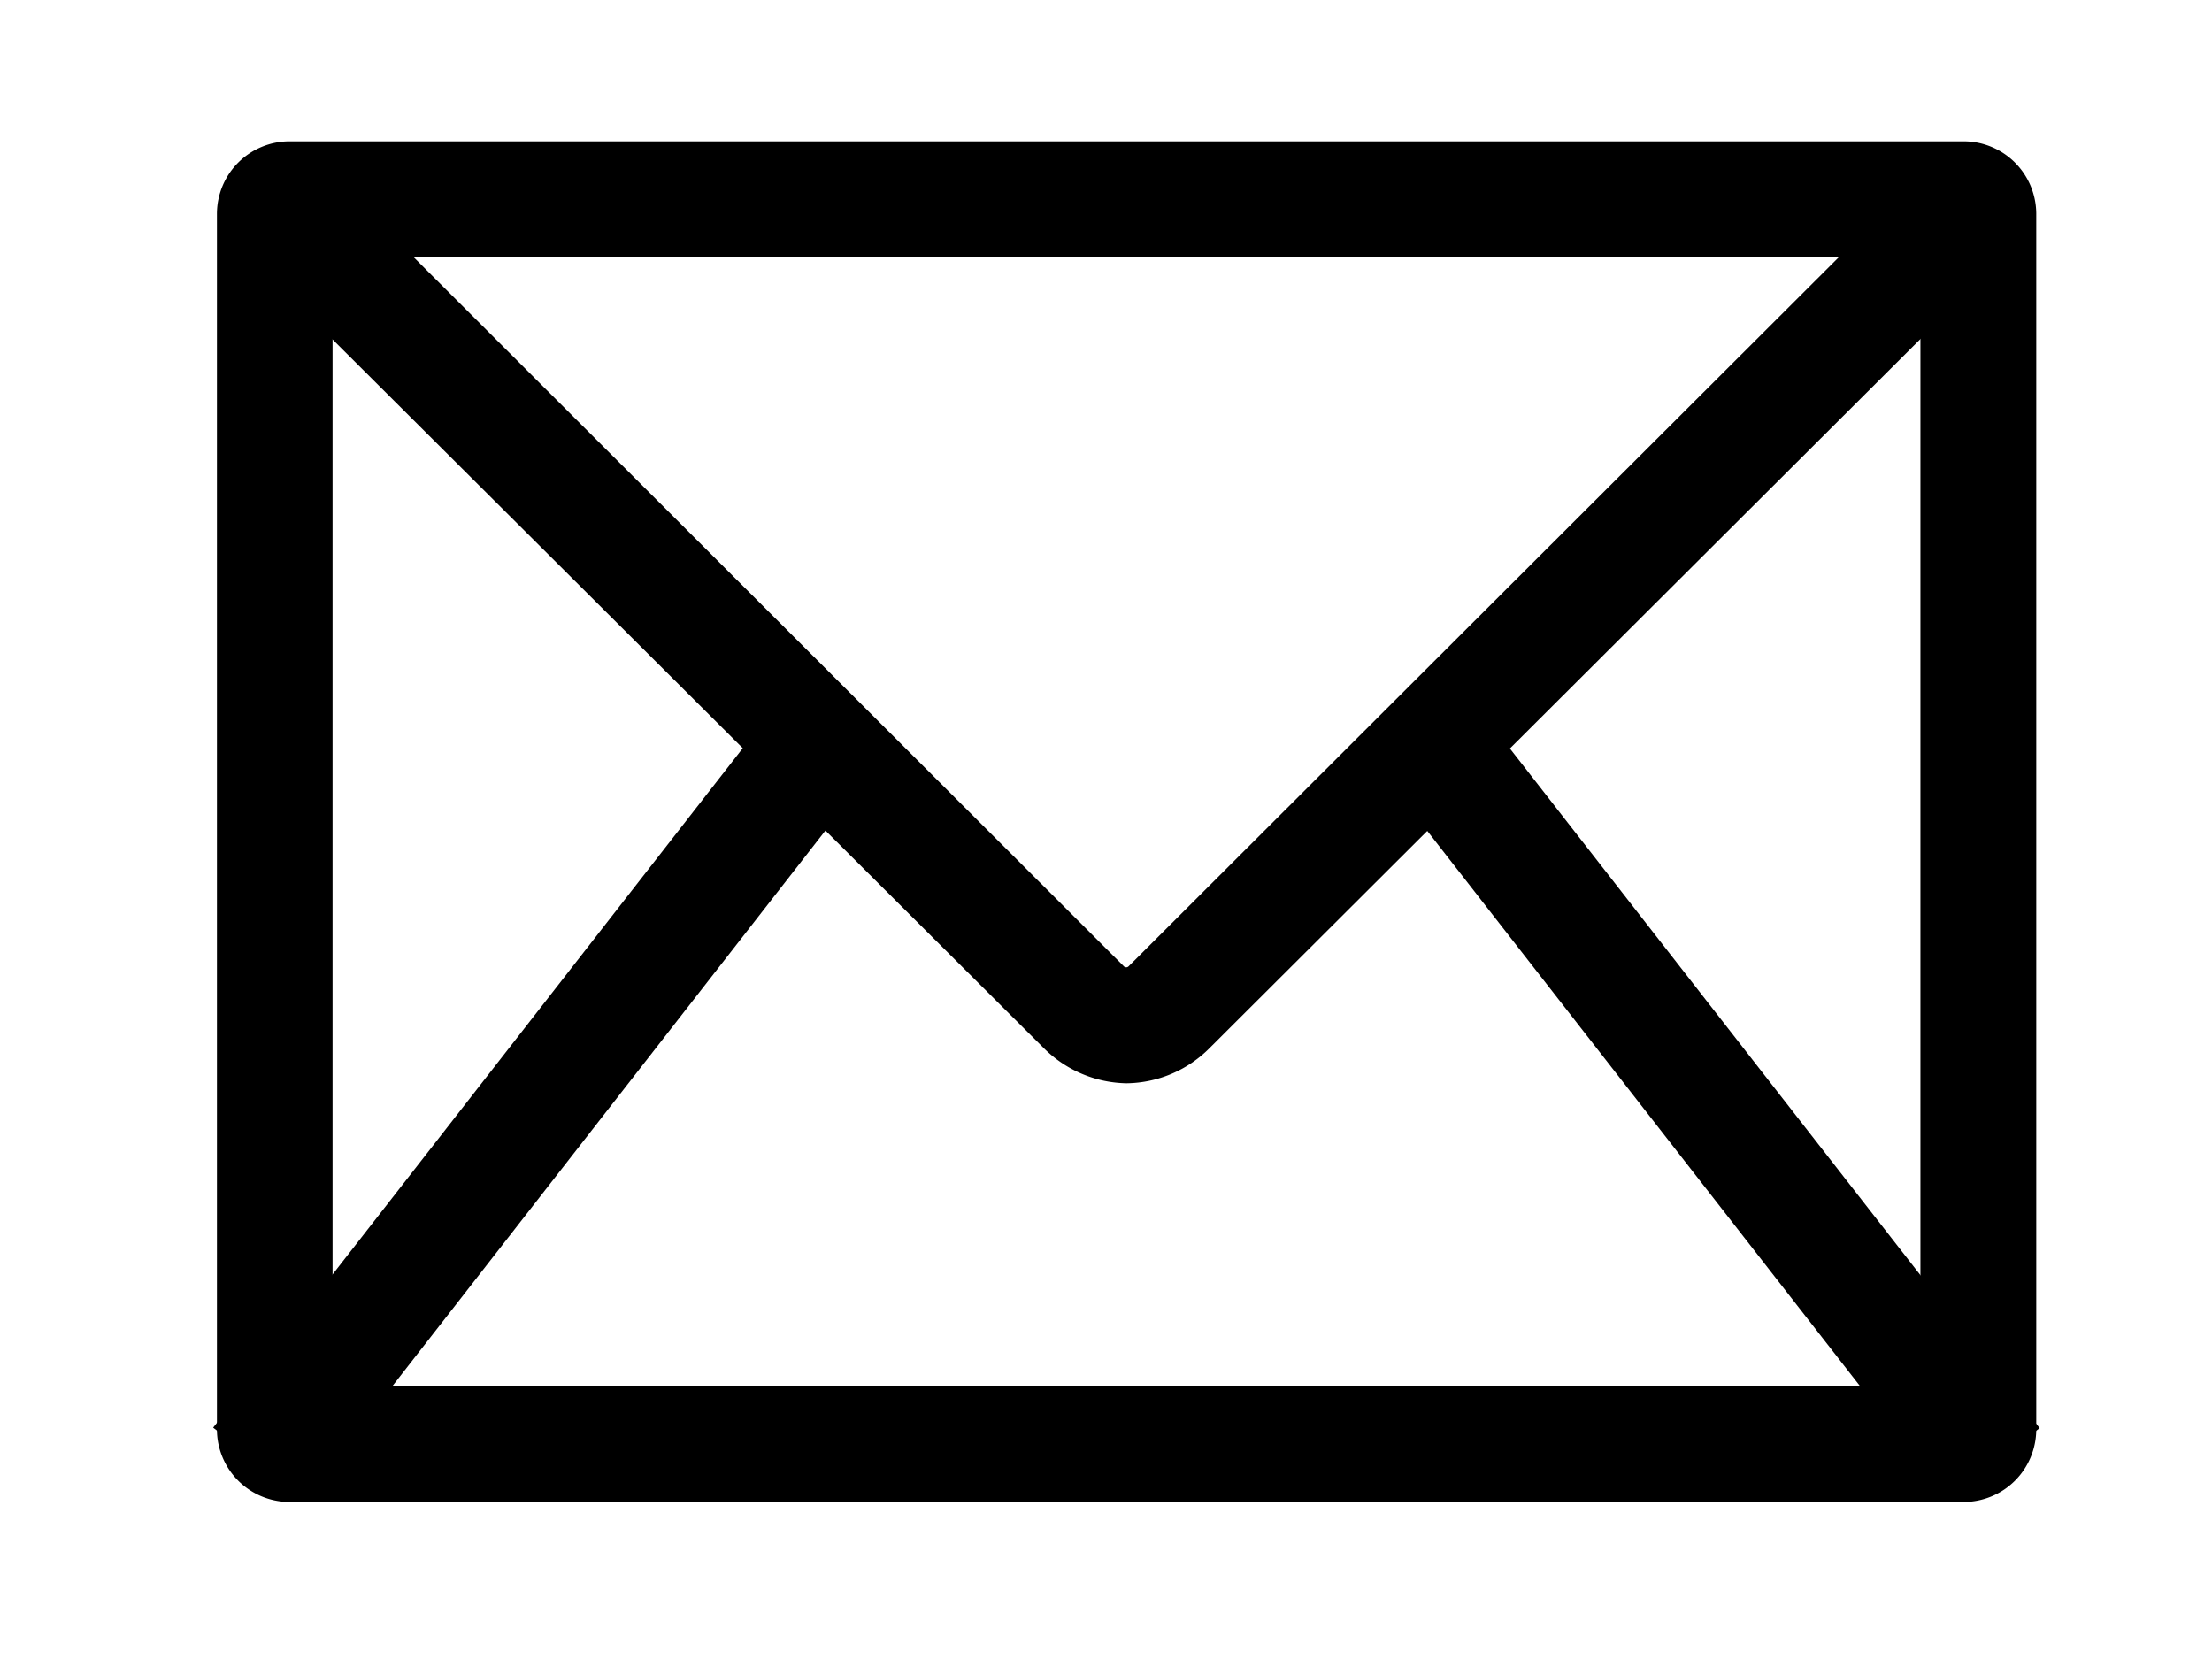
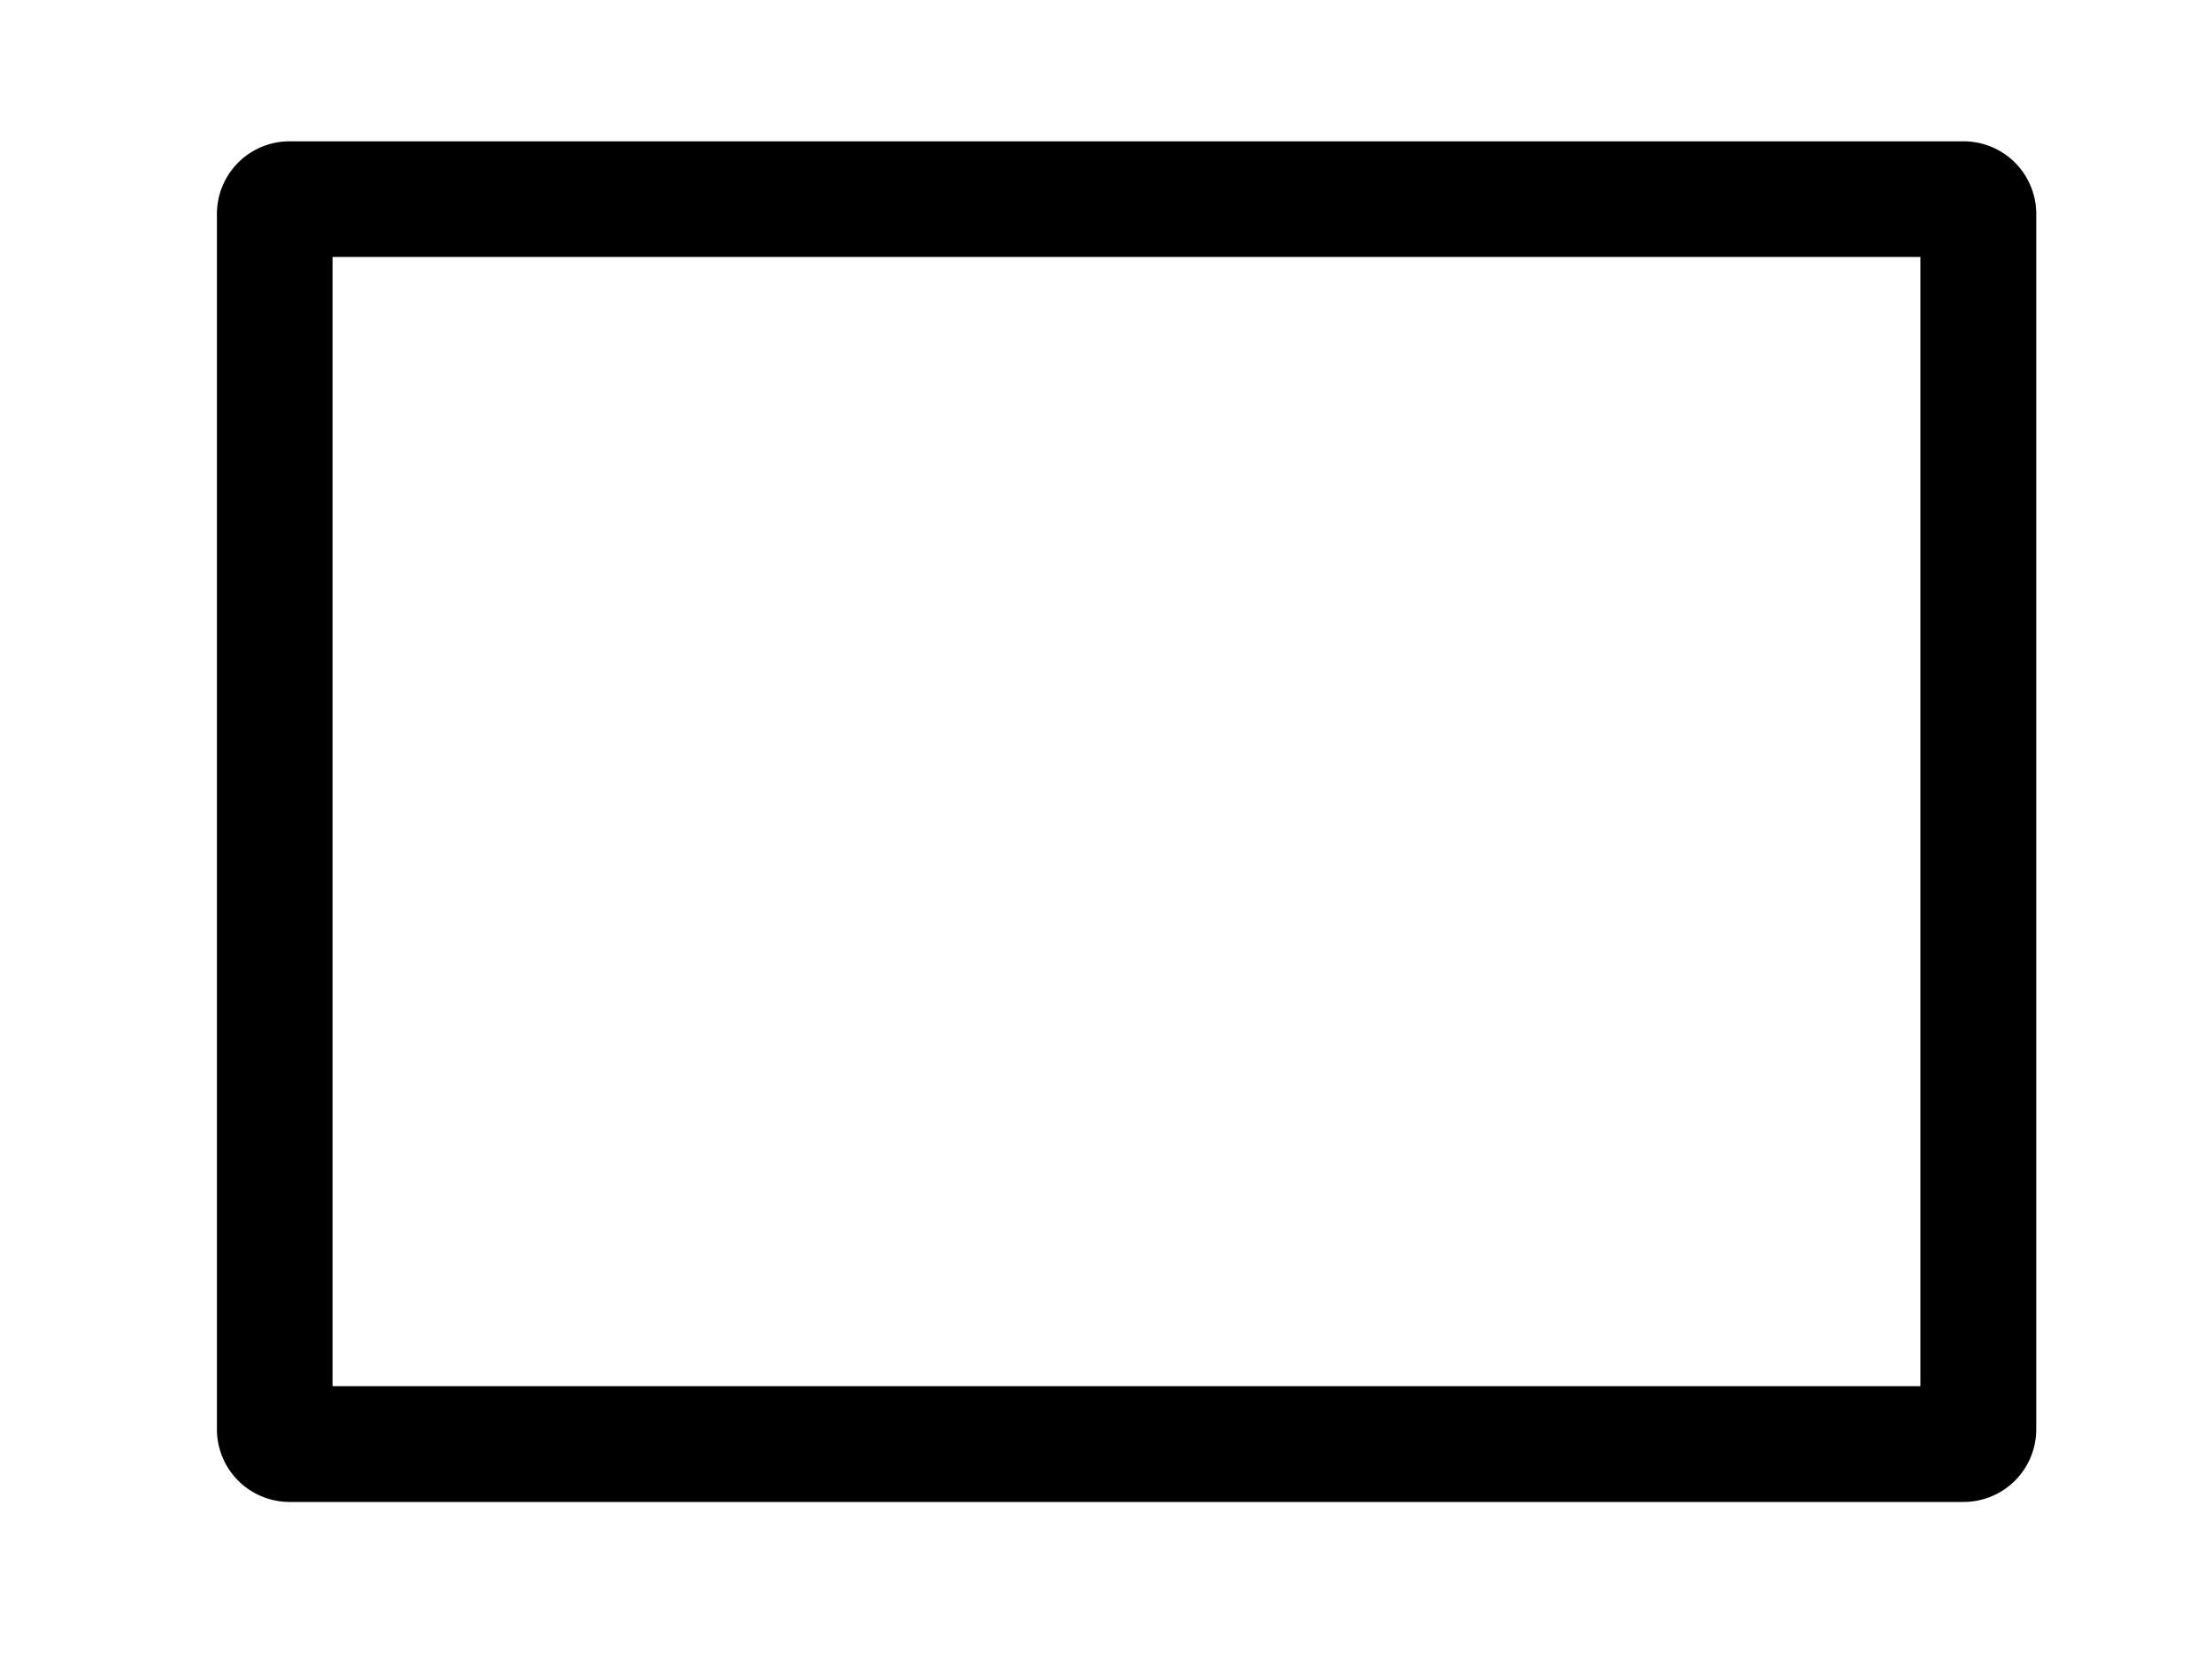
<svg xmlns="http://www.w3.org/2000/svg" width="44" height="33" viewBox="0 0 44 33">
  <g id="Group_1" data-name="Group 1" transform="translate(-927 -515.899)">
    <g id="Layer_1" data-name="Layer 1" transform="translate(931.815 519.21)">
      <path id="Path_1" data-name="Path 1" d="M39.236,38.065H5.938A.945.945,0,0,1,5,37.114V12.932A.945.945,0,0,1,5.938,12h33.3a.945.945,0,0,1,.951.932V37.114a.945.945,0,0,1-.951.951ZM6.3,36.762H38.885V13.3H6.3Z" transform="translate(-5 -12)" stroke="#000" stroke-width="1" />
-       <path id="Path_2" data-name="Path 2" d="M23.029,30.183a1.883,1.883,0,0,1-1.3-.56L6.25,14.2l.919-.919L22.612,28.7a.567.567,0,0,0,.821,0L38.877,13.28l.919.919L24.333,29.623A1.87,1.87,0,0,1,23.029,30.183Z" transform="translate(-5.435 -12.446)" stroke="#000" stroke-width="1" />
-       <rect id="Rectangle_1" data-name="Rectangle 1" width="17.353" height="1.303" transform="matrix(0.615, -0.789, 0.789, 0.615, 0.127, 25)" stroke="#000" stroke-width="1" />
-       <rect id="Rectangle_2" data-name="Rectangle 2" width="1.303" height="17.353" transform="matrix(0.789, -0.615, 0.615, 0.789, 23.354, 12.119)" stroke="#000" stroke-width="1" />
    </g>
-     <rect id="Rectangle_3" data-name="Rectangle 3" width="44" height="33" transform="translate(927 515.899)" fill="none" />
  </g>
</svg>